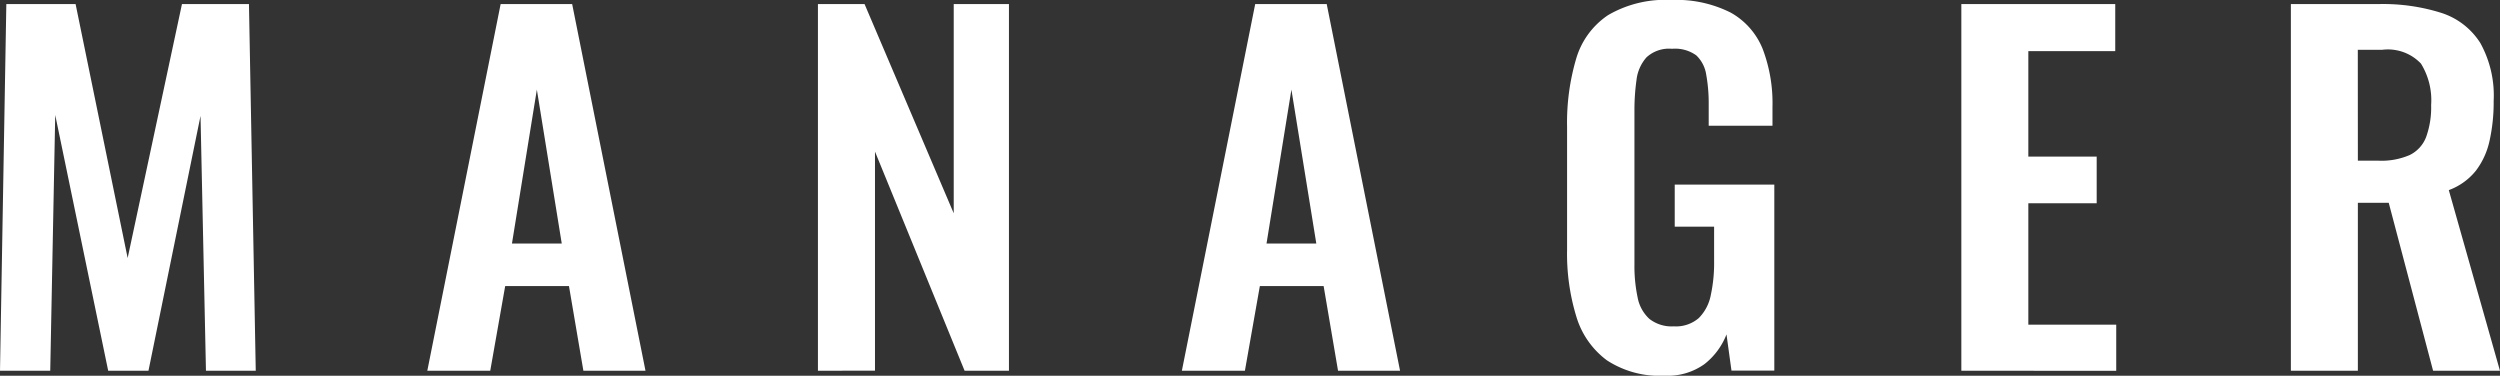
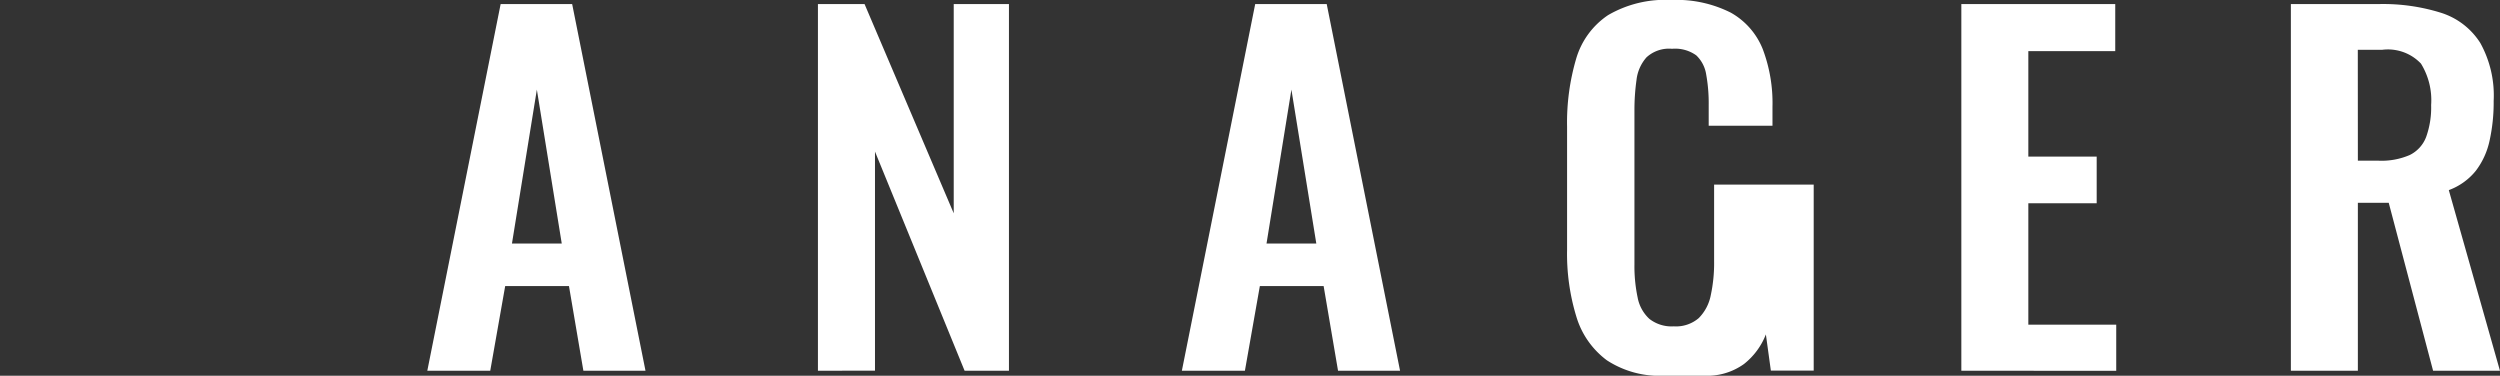
<svg xmlns="http://www.w3.org/2000/svg" height="18.26" viewBox="0 0 121.505 18.26" width="121.505">
  <rect x="0" y="0" width="121.505" height="18.26" fill="#333333" stroke="none" />
  <g fill="#fff" transform="translate(-396.847 -397.733)">
-     <path d="m396.847 415.751.308-17.82h3.366l2.53 12.342 2.64-12.342h3.256l.33 17.82h-2.42l-.264-12.386-2.53 12.386h-1.958l-2.574-12.43-.242 12.43z" />
    <path d="m417.615 415.751 3.564-17.82h3.476l3.564 17.82h-3.019l-.7-4.114h-3.1l-.726 4.114zm4.114-6.182h2.42l-1.21-7.48z" />
    <path d="m436.6 415.751v-17.82h2.266l4.334 10.169v-10.169h2.684v17.82h-2.156l-4.355-10.651v10.648z" />
    <path d="m454.288 415.751 3.564-17.82h3.476l3.564 17.82h-3.014l-.7-4.114h-3.1l-.726 4.114zm4.114-6.182h2.42l-1.21-7.48z" />
-     <path d="m477.74 415.993a4.671 4.671 0 0 1 -2.794-.748 4.1 4.1 0 0 1 -1.485-2.123 10.435 10.435 0 0 1 -.451-3.245v-5.984a10.975 10.975 0 0 1 .44-3.3 3.847 3.847 0 0 1 1.55-2.123 5.5 5.5 0 0 1 3.069-.737 5.849 5.849 0 0 1 2.9.616 3.529 3.529 0 0 1 1.551 1.771 7.411 7.411 0 0 1 .473 2.8v.924h-3.1v-1.012a7.816 7.816 0 0 0 -.121-1.474 1.618 1.618 0 0 0 -.484-.935 1.762 1.762 0 0 0 -1.177-.319 1.617 1.617 0 0 0 -1.243.418 2 2 0 0 0 -.484 1.1 10.453 10.453 0 0 0 -.1 1.5v7.458a7.346 7.346 0 0 0 .154 1.606 1.878 1.878 0 0 0 .572 1.045 1.754 1.754 0 0 0 1.188.363 1.694 1.694 0 0 0 1.21-.4 2.152 2.152 0 0 0 .583-1.1 7.4 7.4 0 0 0 .165-1.672v-1.672h-1.914v-2.046h4.84v9.042h-2.082l-.242-1.76a3.4 3.4 0 0 1 -1.067 1.441 3.075 3.075 0 0 1 -1.951.566z" />
+     <path d="m477.74 415.993a4.671 4.671 0 0 1 -2.794-.748 4.1 4.1 0 0 1 -1.485-2.123 10.435 10.435 0 0 1 -.451-3.245v-5.984a10.975 10.975 0 0 1 .44-3.3 3.847 3.847 0 0 1 1.55-2.123 5.5 5.5 0 0 1 3.069-.737 5.849 5.849 0 0 1 2.9.616 3.529 3.529 0 0 1 1.551 1.771 7.411 7.411 0 0 1 .473 2.8v.924h-3.1v-1.012a7.816 7.816 0 0 0 -.121-1.474 1.618 1.618 0 0 0 -.484-.935 1.762 1.762 0 0 0 -1.177-.319 1.617 1.617 0 0 0 -1.243.418 2 2 0 0 0 -.484 1.1 10.453 10.453 0 0 0 -.1 1.5v7.458a7.346 7.346 0 0 0 .154 1.606 1.878 1.878 0 0 0 .572 1.045 1.754 1.754 0 0 0 1.188.363 1.694 1.694 0 0 0 1.21-.4 2.152 2.152 0 0 0 .583-1.1 7.4 7.4 0 0 0 .165-1.672v-1.672v-2.046h4.84v9.042h-2.082l-.242-1.76a3.4 3.4 0 0 1 -1.067 1.441 3.075 3.075 0 0 1 -1.951.566z" />
    <path d="m492.172 415.751v-17.82h7.48v2.288h-4.224v5.126h3.322v2.266h-3.322v5.9h4.272v2.244z" />
    <path d="m508.188 415.751v-17.82h4.268a9.414 9.414 0 0 1 3.047.429 3.506 3.506 0 0 1 1.892 1.463 5.264 5.264 0 0 1 .649 2.816 8.635 8.635 0 0 1 -.2 1.936 3.687 3.687 0 0 1 -.671 1.463 3.028 3.028 0 0 1 -1.309.935l2.486 8.778h-3.25l-2.156-8.162h-1.5v8.162zm3.256-10.208h1.012a3.451 3.451 0 0 0 1.507-.275 1.609 1.609 0 0 0 .8-.88 4.227 4.227 0 0 0 .242-1.551 3.378 3.378 0 0 0 -.495-2.013 2.213 2.213 0 0 0 -1.881-.671h-1.188z" />
  </g>
</svg>